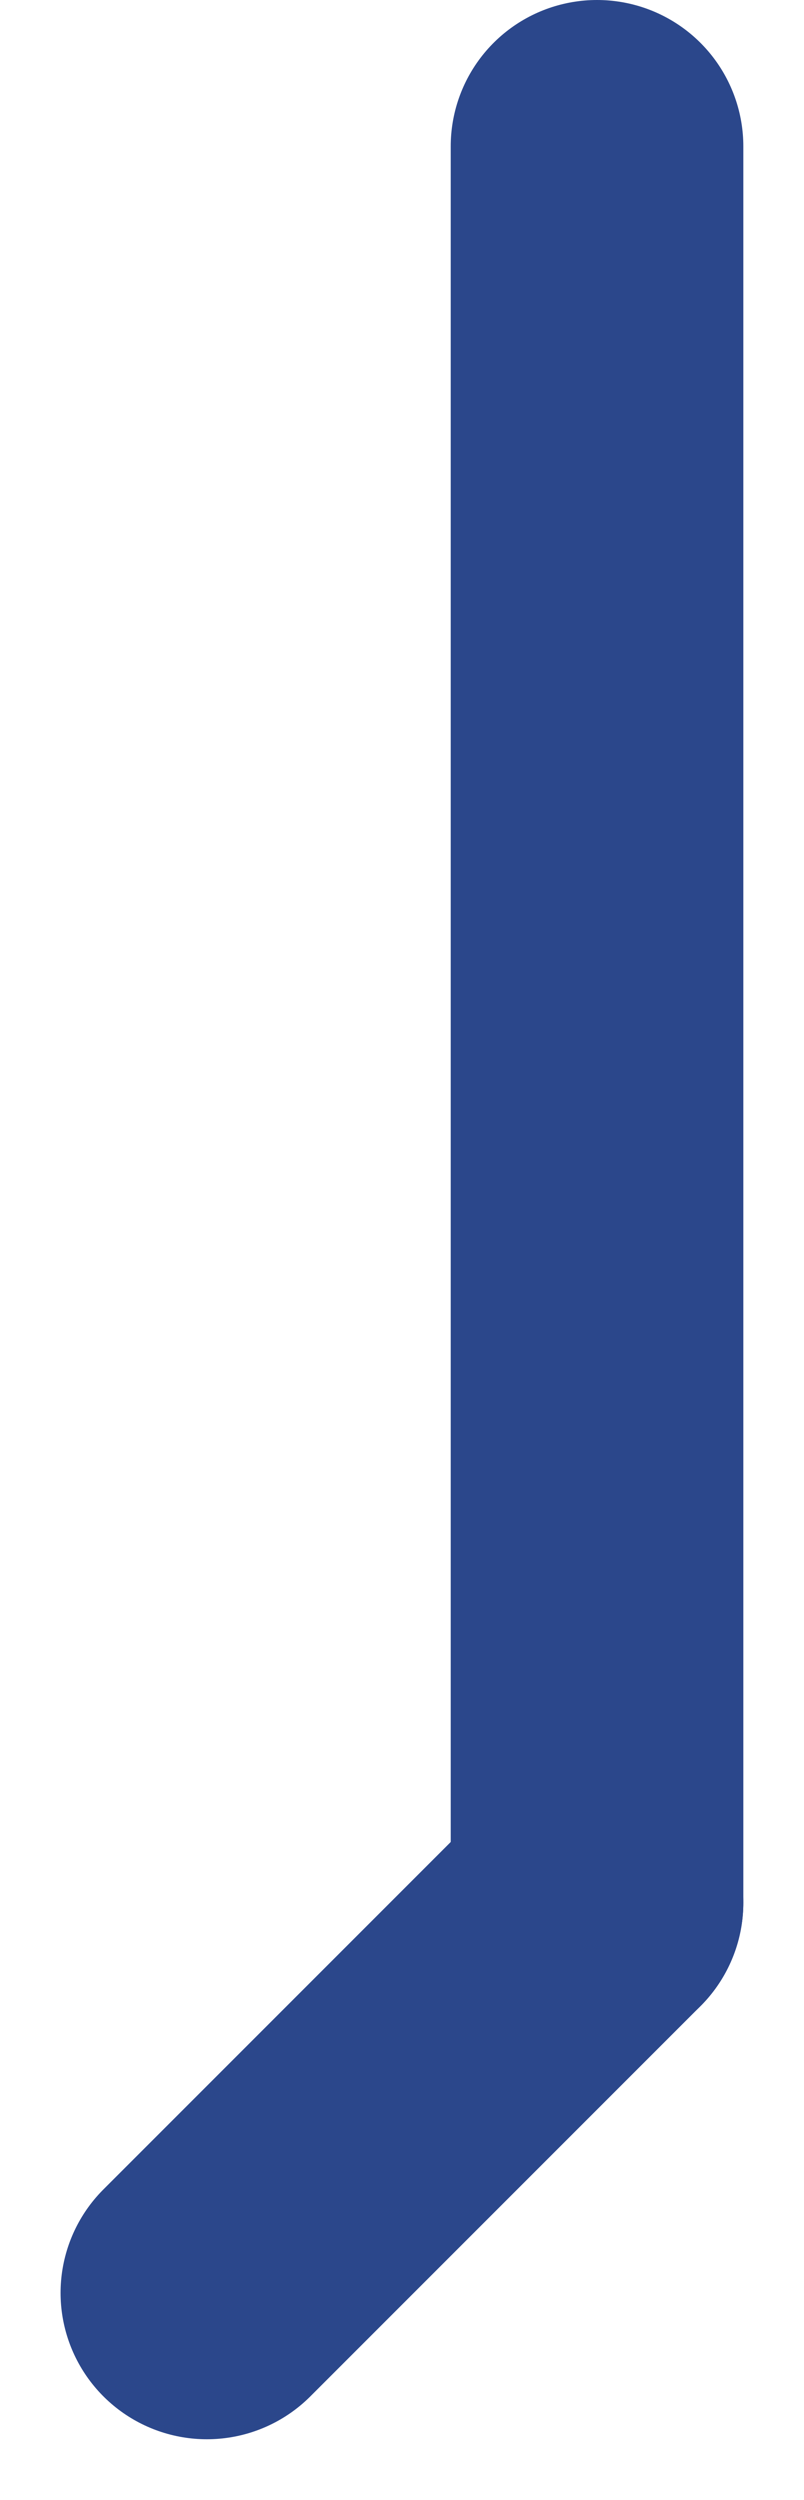
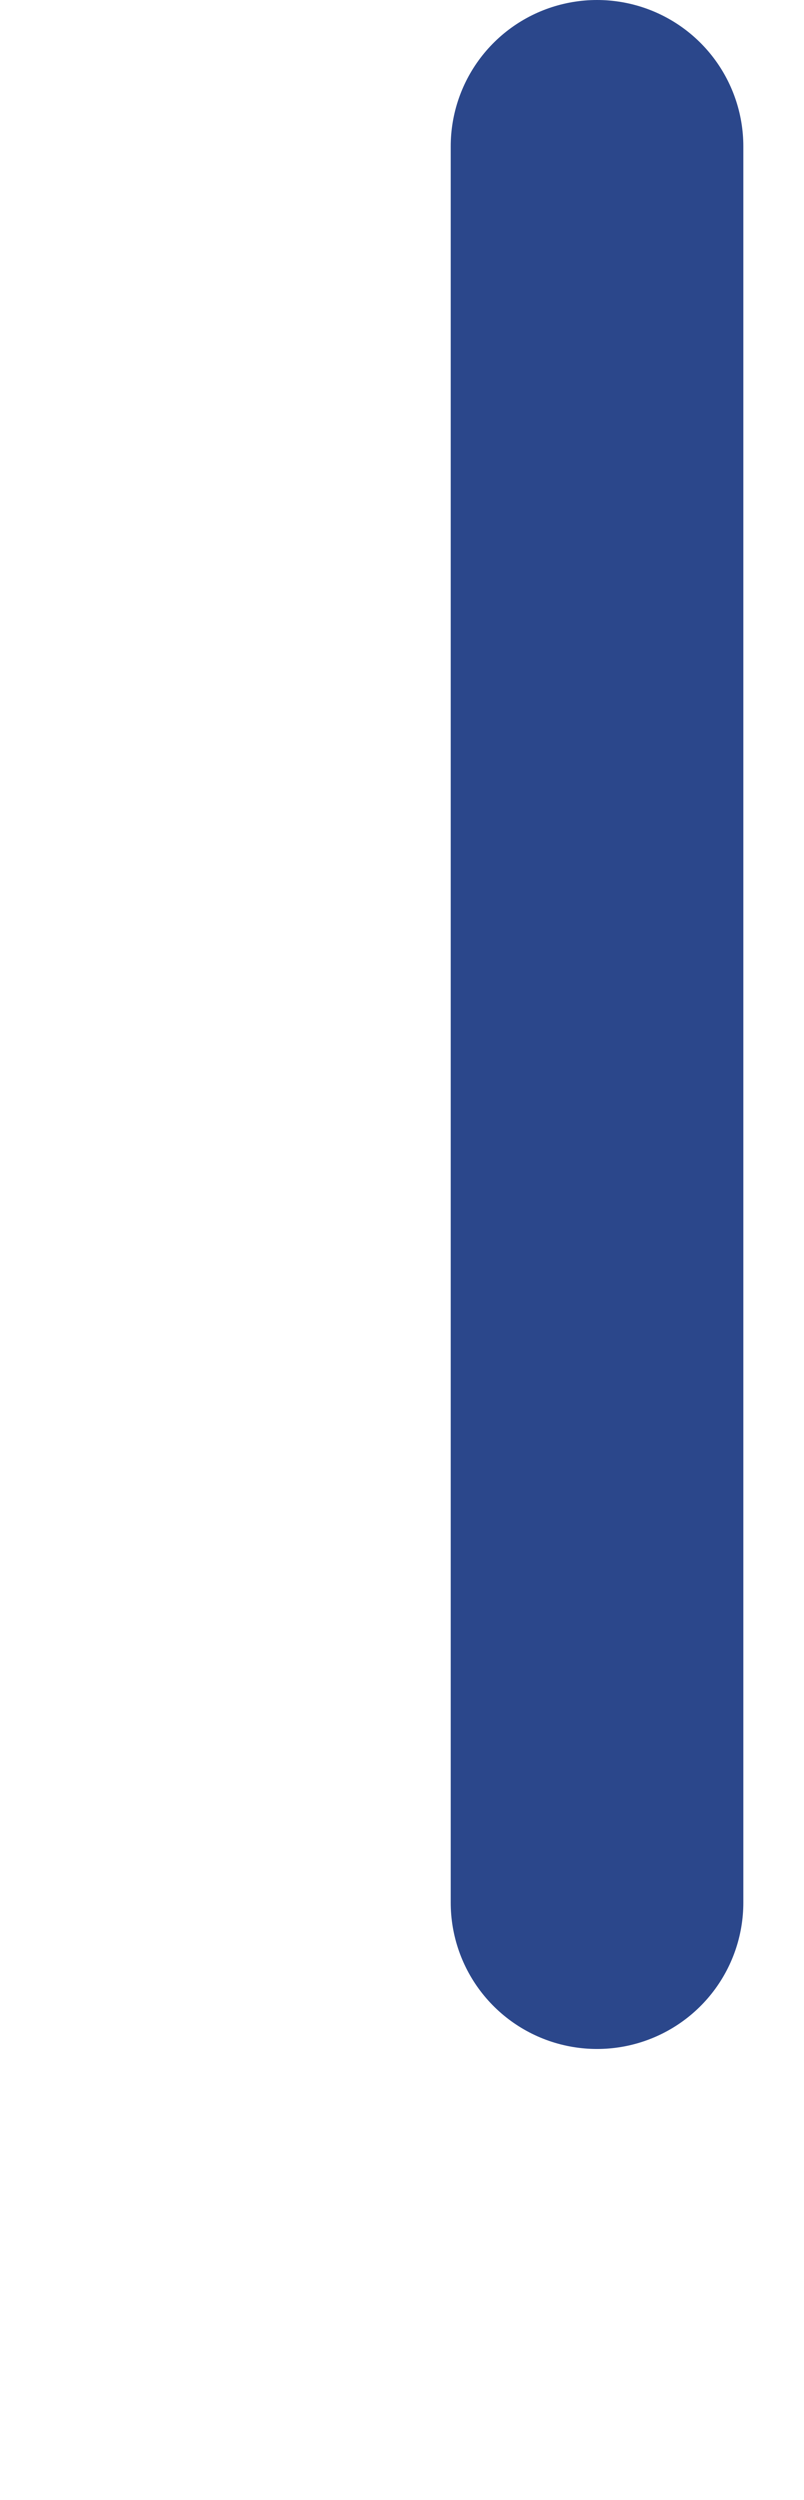
<svg xmlns="http://www.w3.org/2000/svg" width="8.243" height="25.621" viewBox="0 0 8.243 25.621">
  <g id="Сгруппировать_193" data-name="Сгруппировать 193" transform="translate(875.621 -452.375)">
    <line id="Линия_63" data-name="Линия 63" y1="18" transform="translate(-869.5 453.875)" fill="none" stroke="#2b478b" stroke-linecap="round" stroke-width="3" />
-     <line id="Линия_64" data-name="Линия 64" x1="4" y2="4" transform="translate(-873.5 471.875)" fill="none" stroke="#2b478b" stroke-linecap="round" stroke-width="3" />
  </g>
</svg>